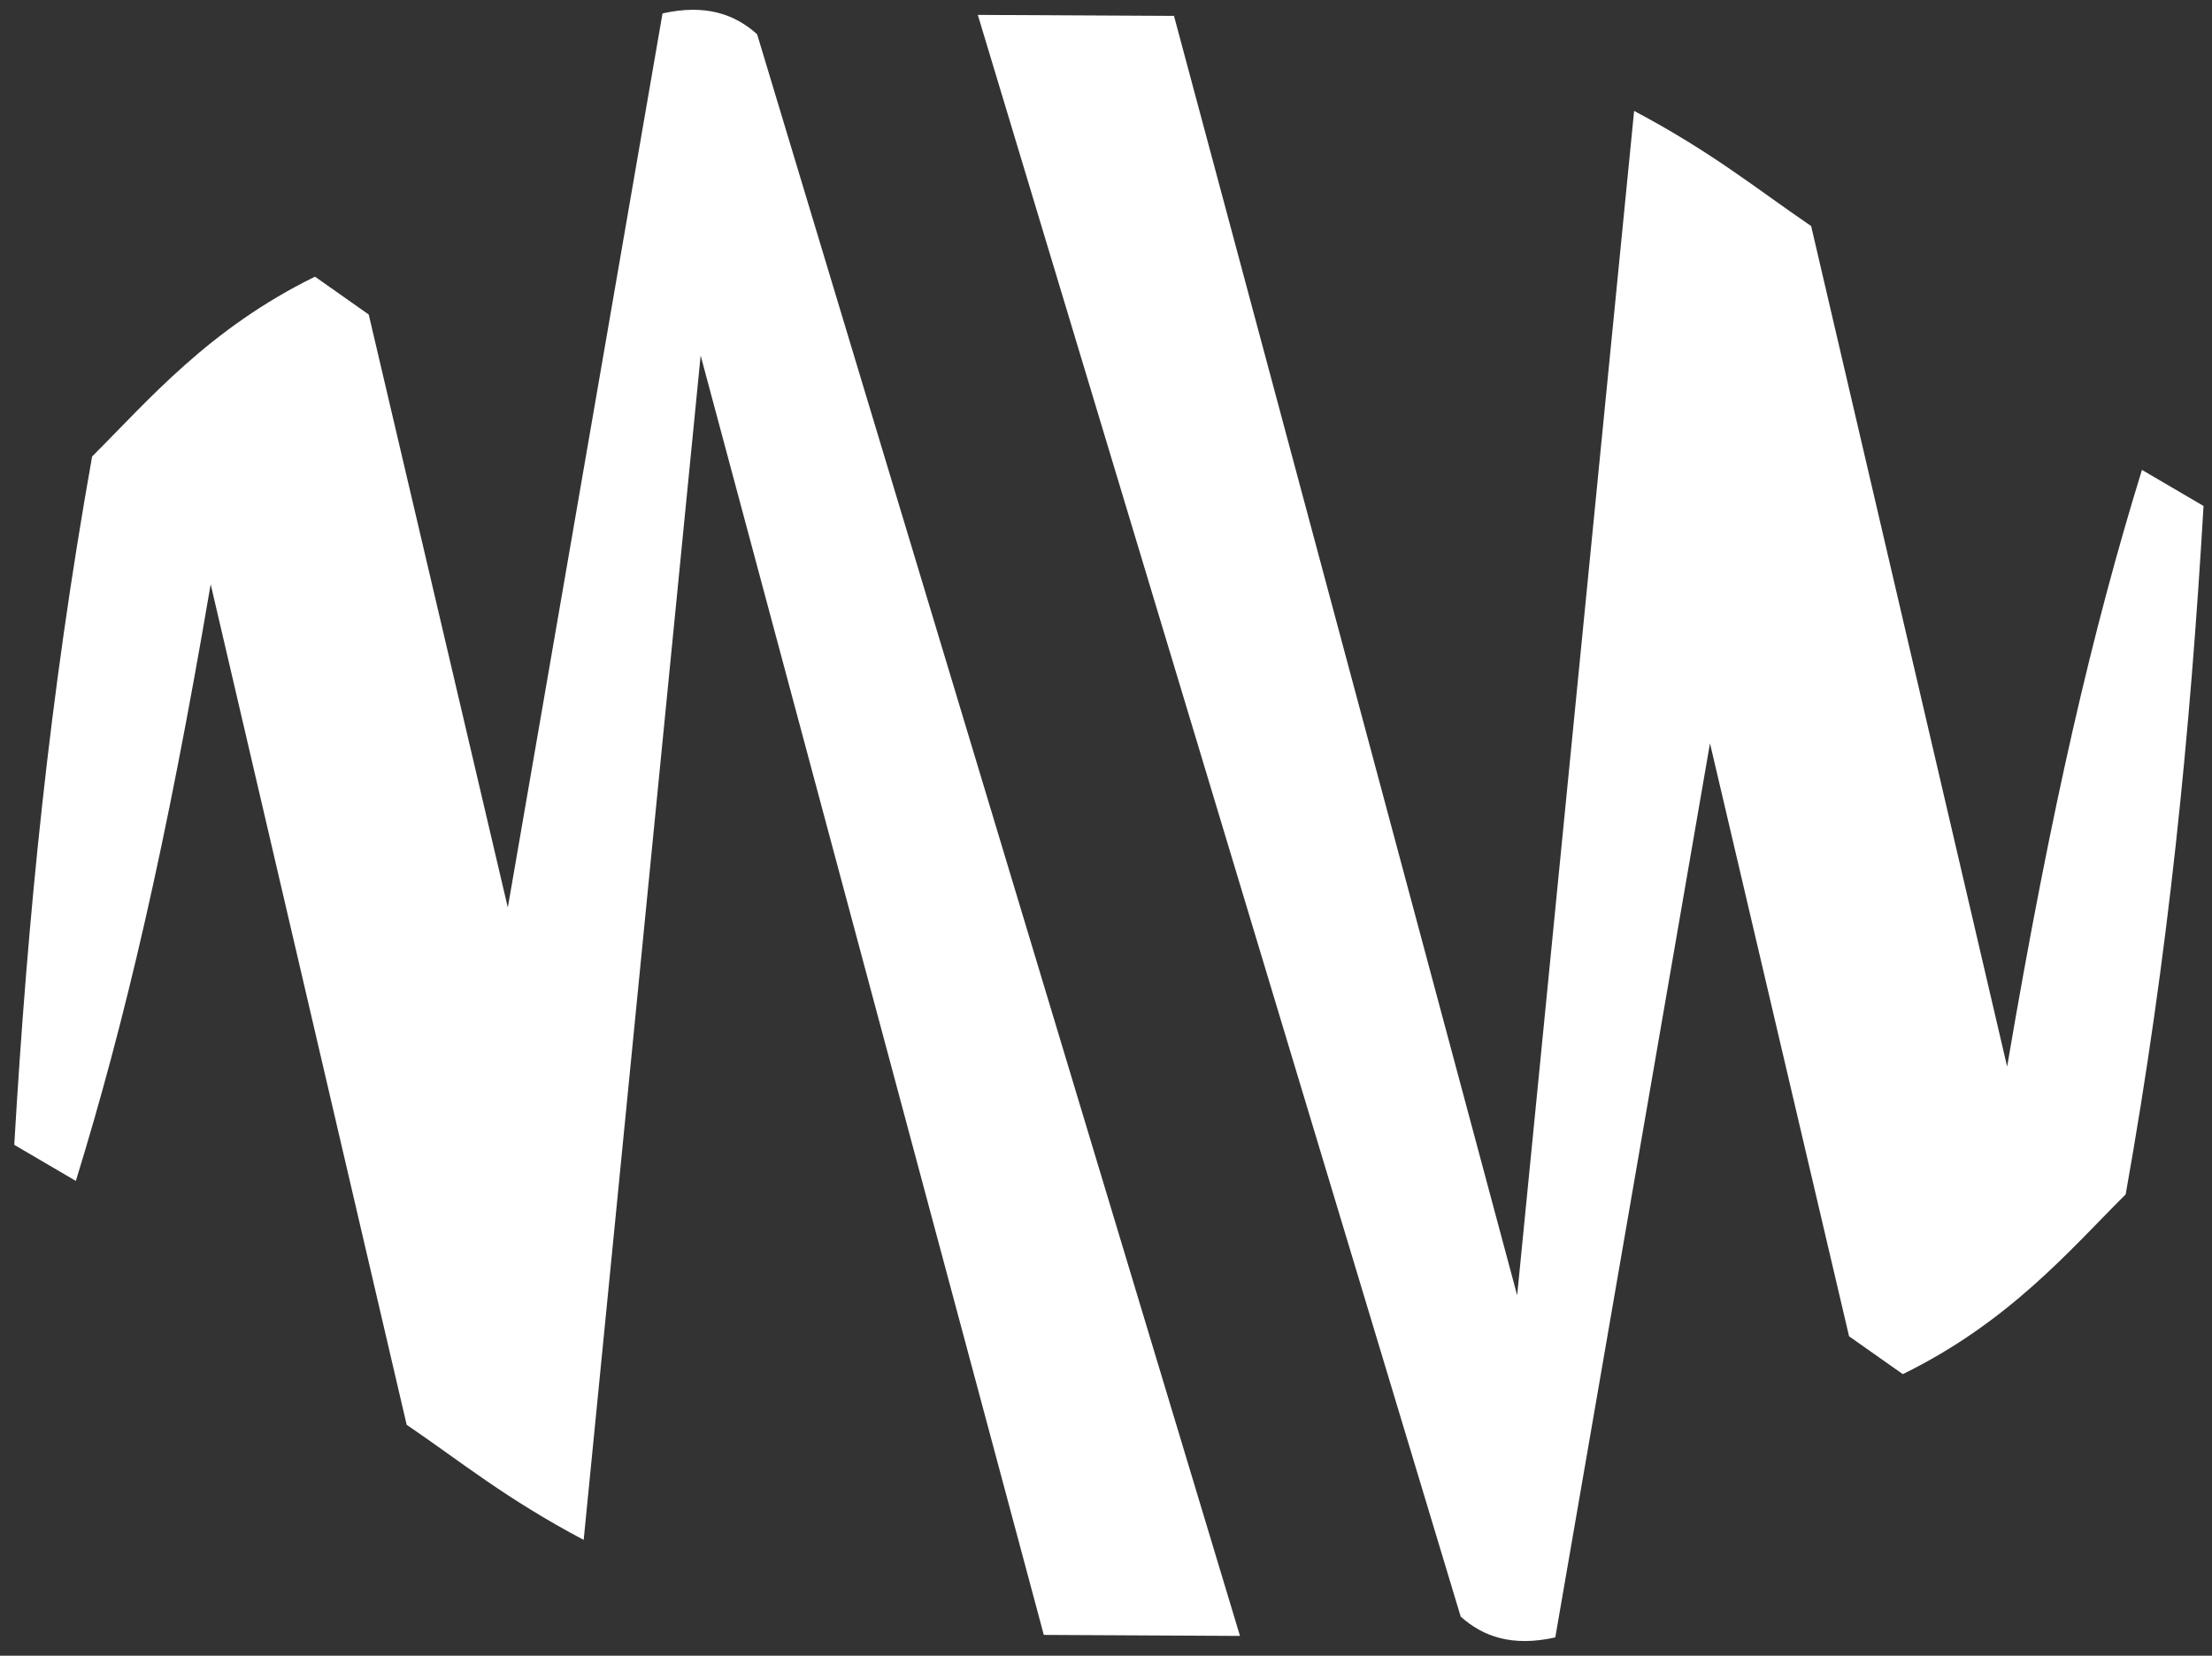
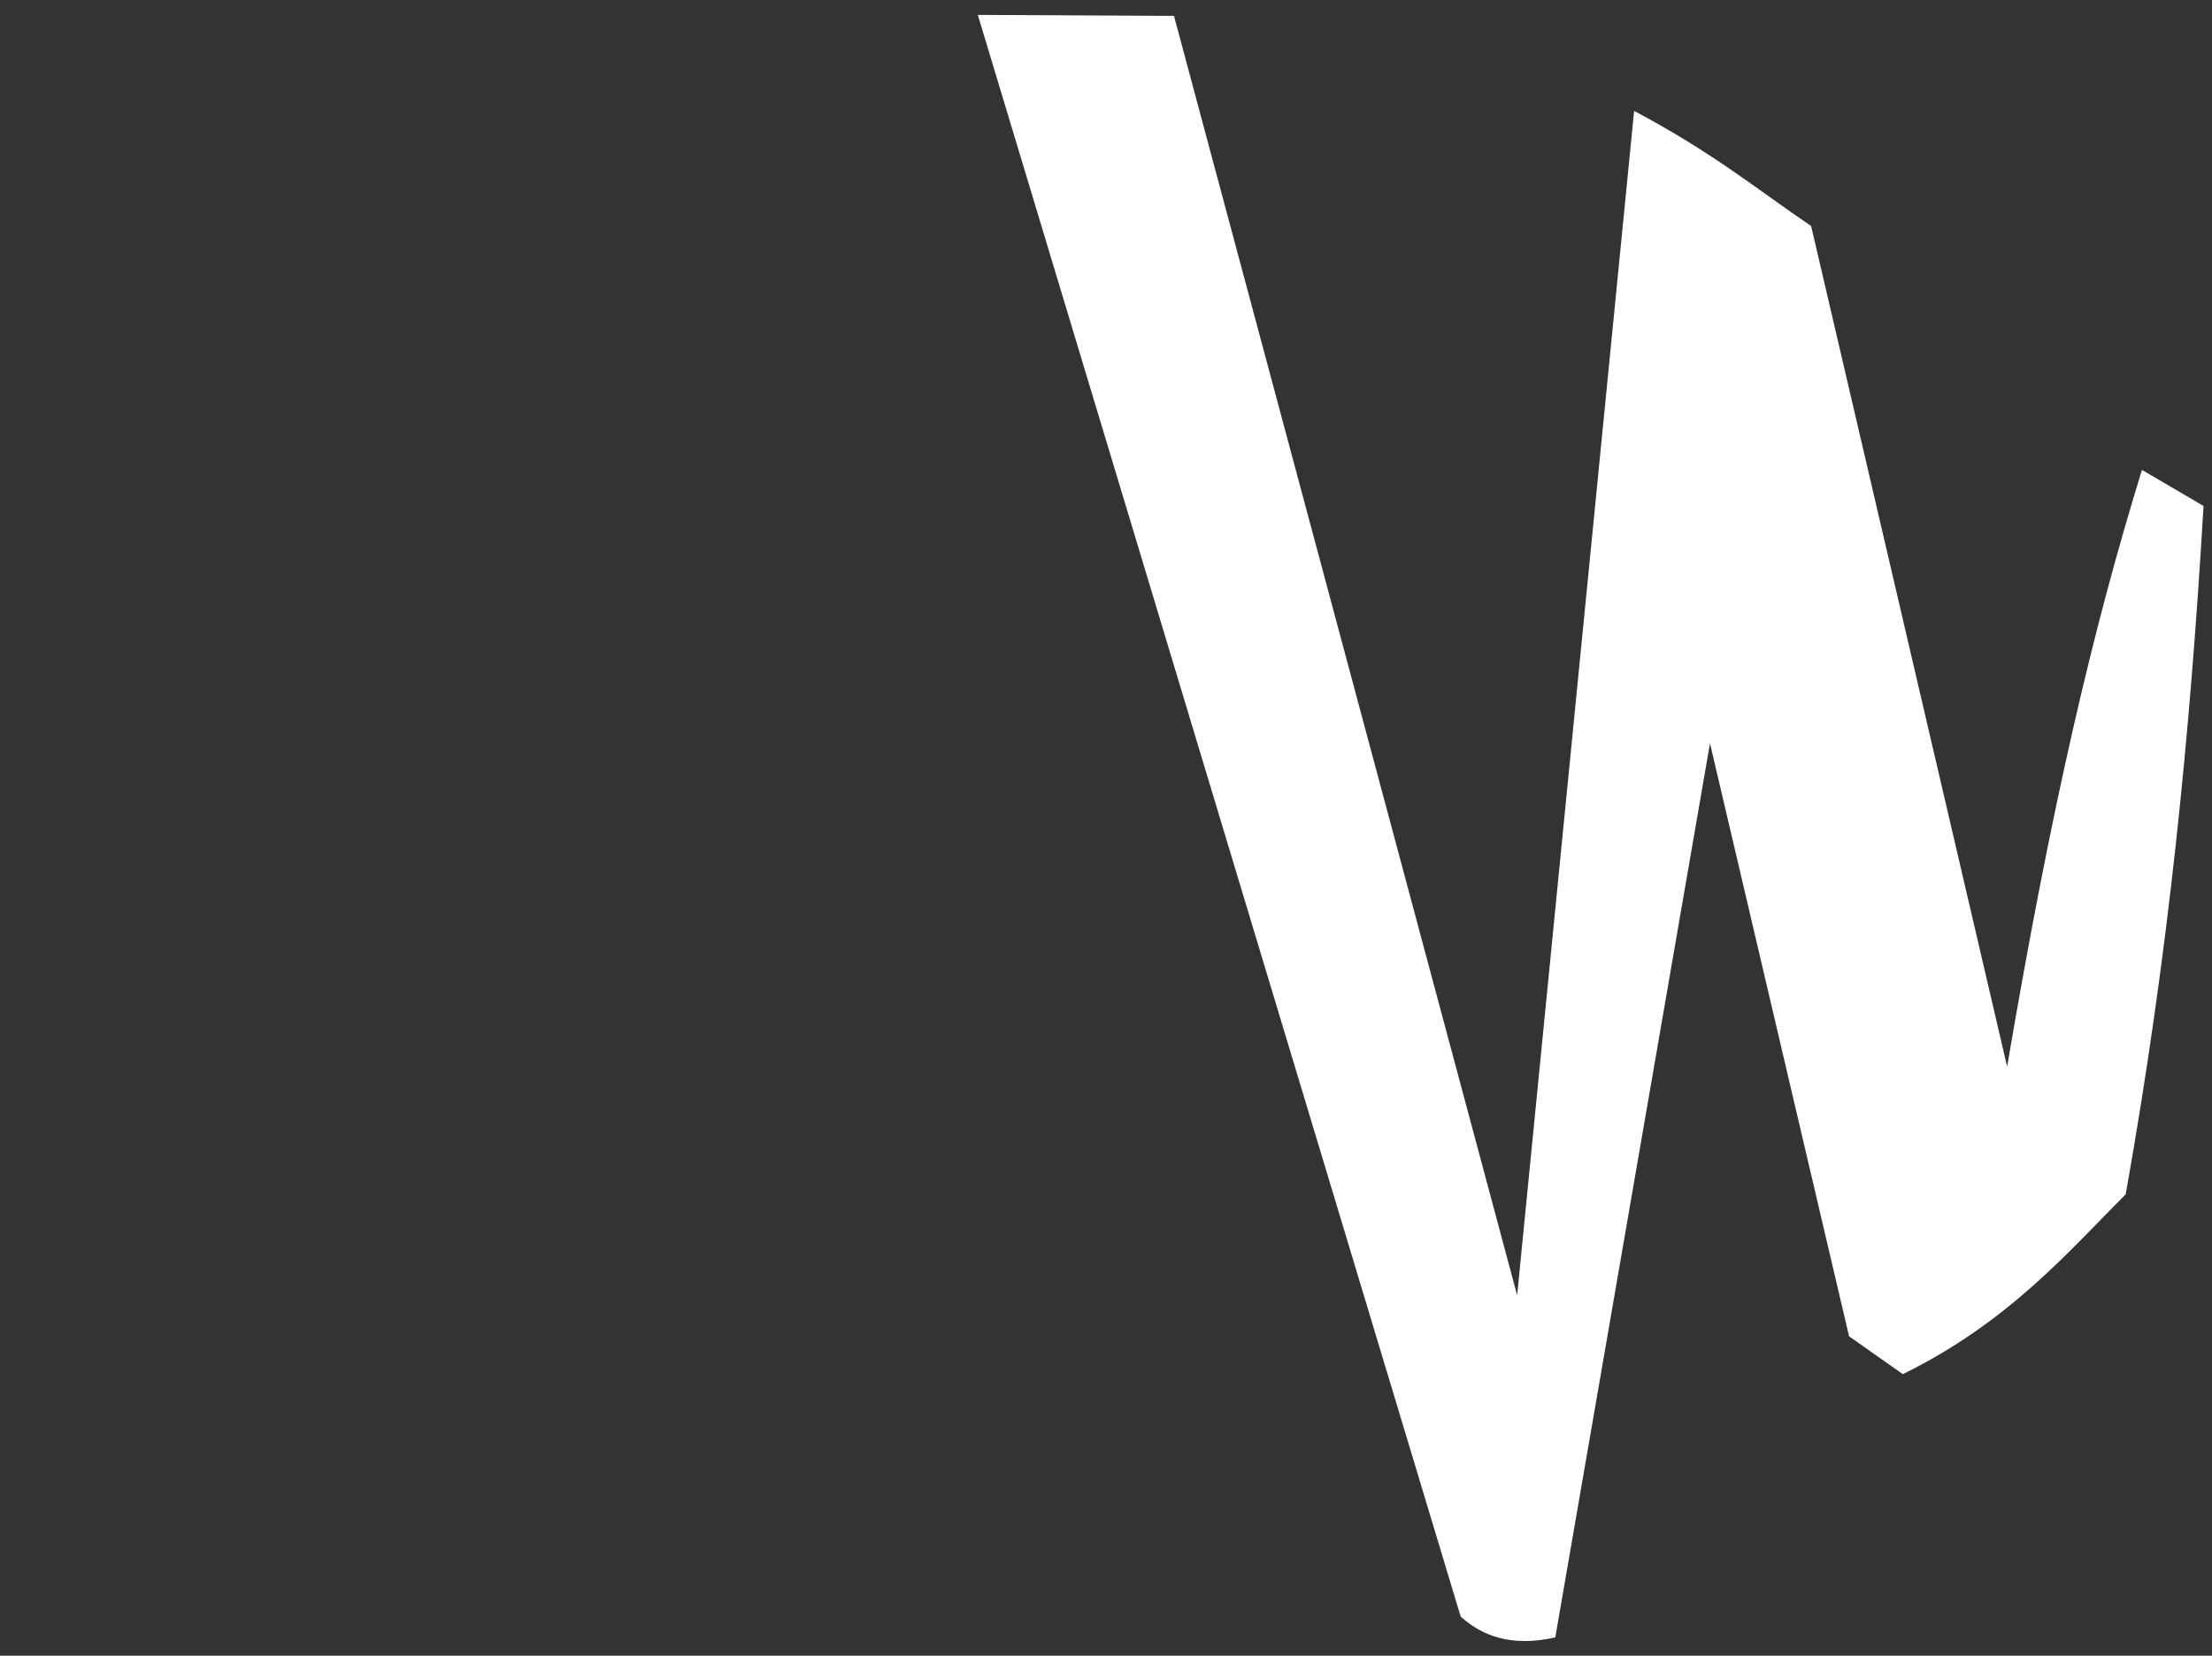
<svg xmlns="http://www.w3.org/2000/svg" xmlns:ns1="http://www.inkscape.org/namespaces/inkscape" xmlns:ns2="http://sodipodi.sourceforge.net/DTD/sodipodi-0.dtd" width="187" height="140" id="svg3095" version="1.1" ns1:version="0.48.1 " ns2:docname="emweyIsoLogo.svg">
  <rect width="100%" height="100%" fill="#333333" stroke="none" />
  <defs id="defs3097" />
  <ns2:namedview id="base" pagecolor="#ffffff" bordercolor="#666666" borderopacity="1.0" ns1:pageopacity="0.0" ns1:pageshadow="2" ns1:zoom="1.8277941" ns1:cx="231.31266" ns1:cy="84.615931" ns1:document-units="px" ns1:current-layer="layer1" showgrid="false" ns1:window-width="1920" ns1:window-height="1027" ns1:window-x="-4" ns1:window-y="-4" ns1:window-maximized="1" />
  <g ns1:label="Layer 1" ns1:groupmode="layer" id="layer1" transform="translate(0,-912.362)">
    <g id="g3876" transform="translate(1,-1)">
      <g style="fill:#ffffff;fill-opacity:1" transform="matrix(0.999,0,0,0.997,-482.462,567.599)" id="g3826">
-         <path style="fill:#ffffff;fill-opacity:1;stroke:none" d="m 488.362,446.958 -5.211,-3.059 c 1.136,-19.372 2.955,-37.948 6.589,-58.383 4.769,-4.767 9.872,-10.832 18.859,-15.248 l 4.548,3.21 11.77,50.291 13.091,-75.828 c 3.652,-0.817 6.113,0.067 8.005,1.764 l 40.863,135.842 -16.601,-0.086 -29.04,-108.505 -9.898,100.448 c -6.643,-3.53 -10.281,-6.558 -14.98,-9.764 l -16.585,-71.29 c -3.769,22.228 -7.287,37.218 -11.409,50.608 z" id="path2996-3" ns1:connector-curvature="0" ns2:nodetypes="ccccccccccccccc" />
        <path style="fill:#ffffff;fill-opacity:1;stroke:none" d="m 663.204,386.656 5.211,3.059 c -1.136,19.372 -2.955,37.948 -6.589,58.383 -4.769,4.767 -9.872,10.832 -18.859,15.248 l -4.548,-3.21 -11.77,-50.291 -13.091,75.828 c -3.652,0.817 -6.113,-0.067 -8.005,-1.764 l -40.863,-135.842 16.601,0.086 29.04,108.505 9.898,-100.448 c 6.643,3.53 10.281,6.558 14.98,9.764 l 16.585,71.29 c 3.769,-22.228 7.287,-37.218 11.409,-50.608 z" id="path2996-5-4" ns1:connector-curvature="0" ns2:nodetypes="ccccccccccccccc" />
      </g>
    </g>
  </g>
</svg>